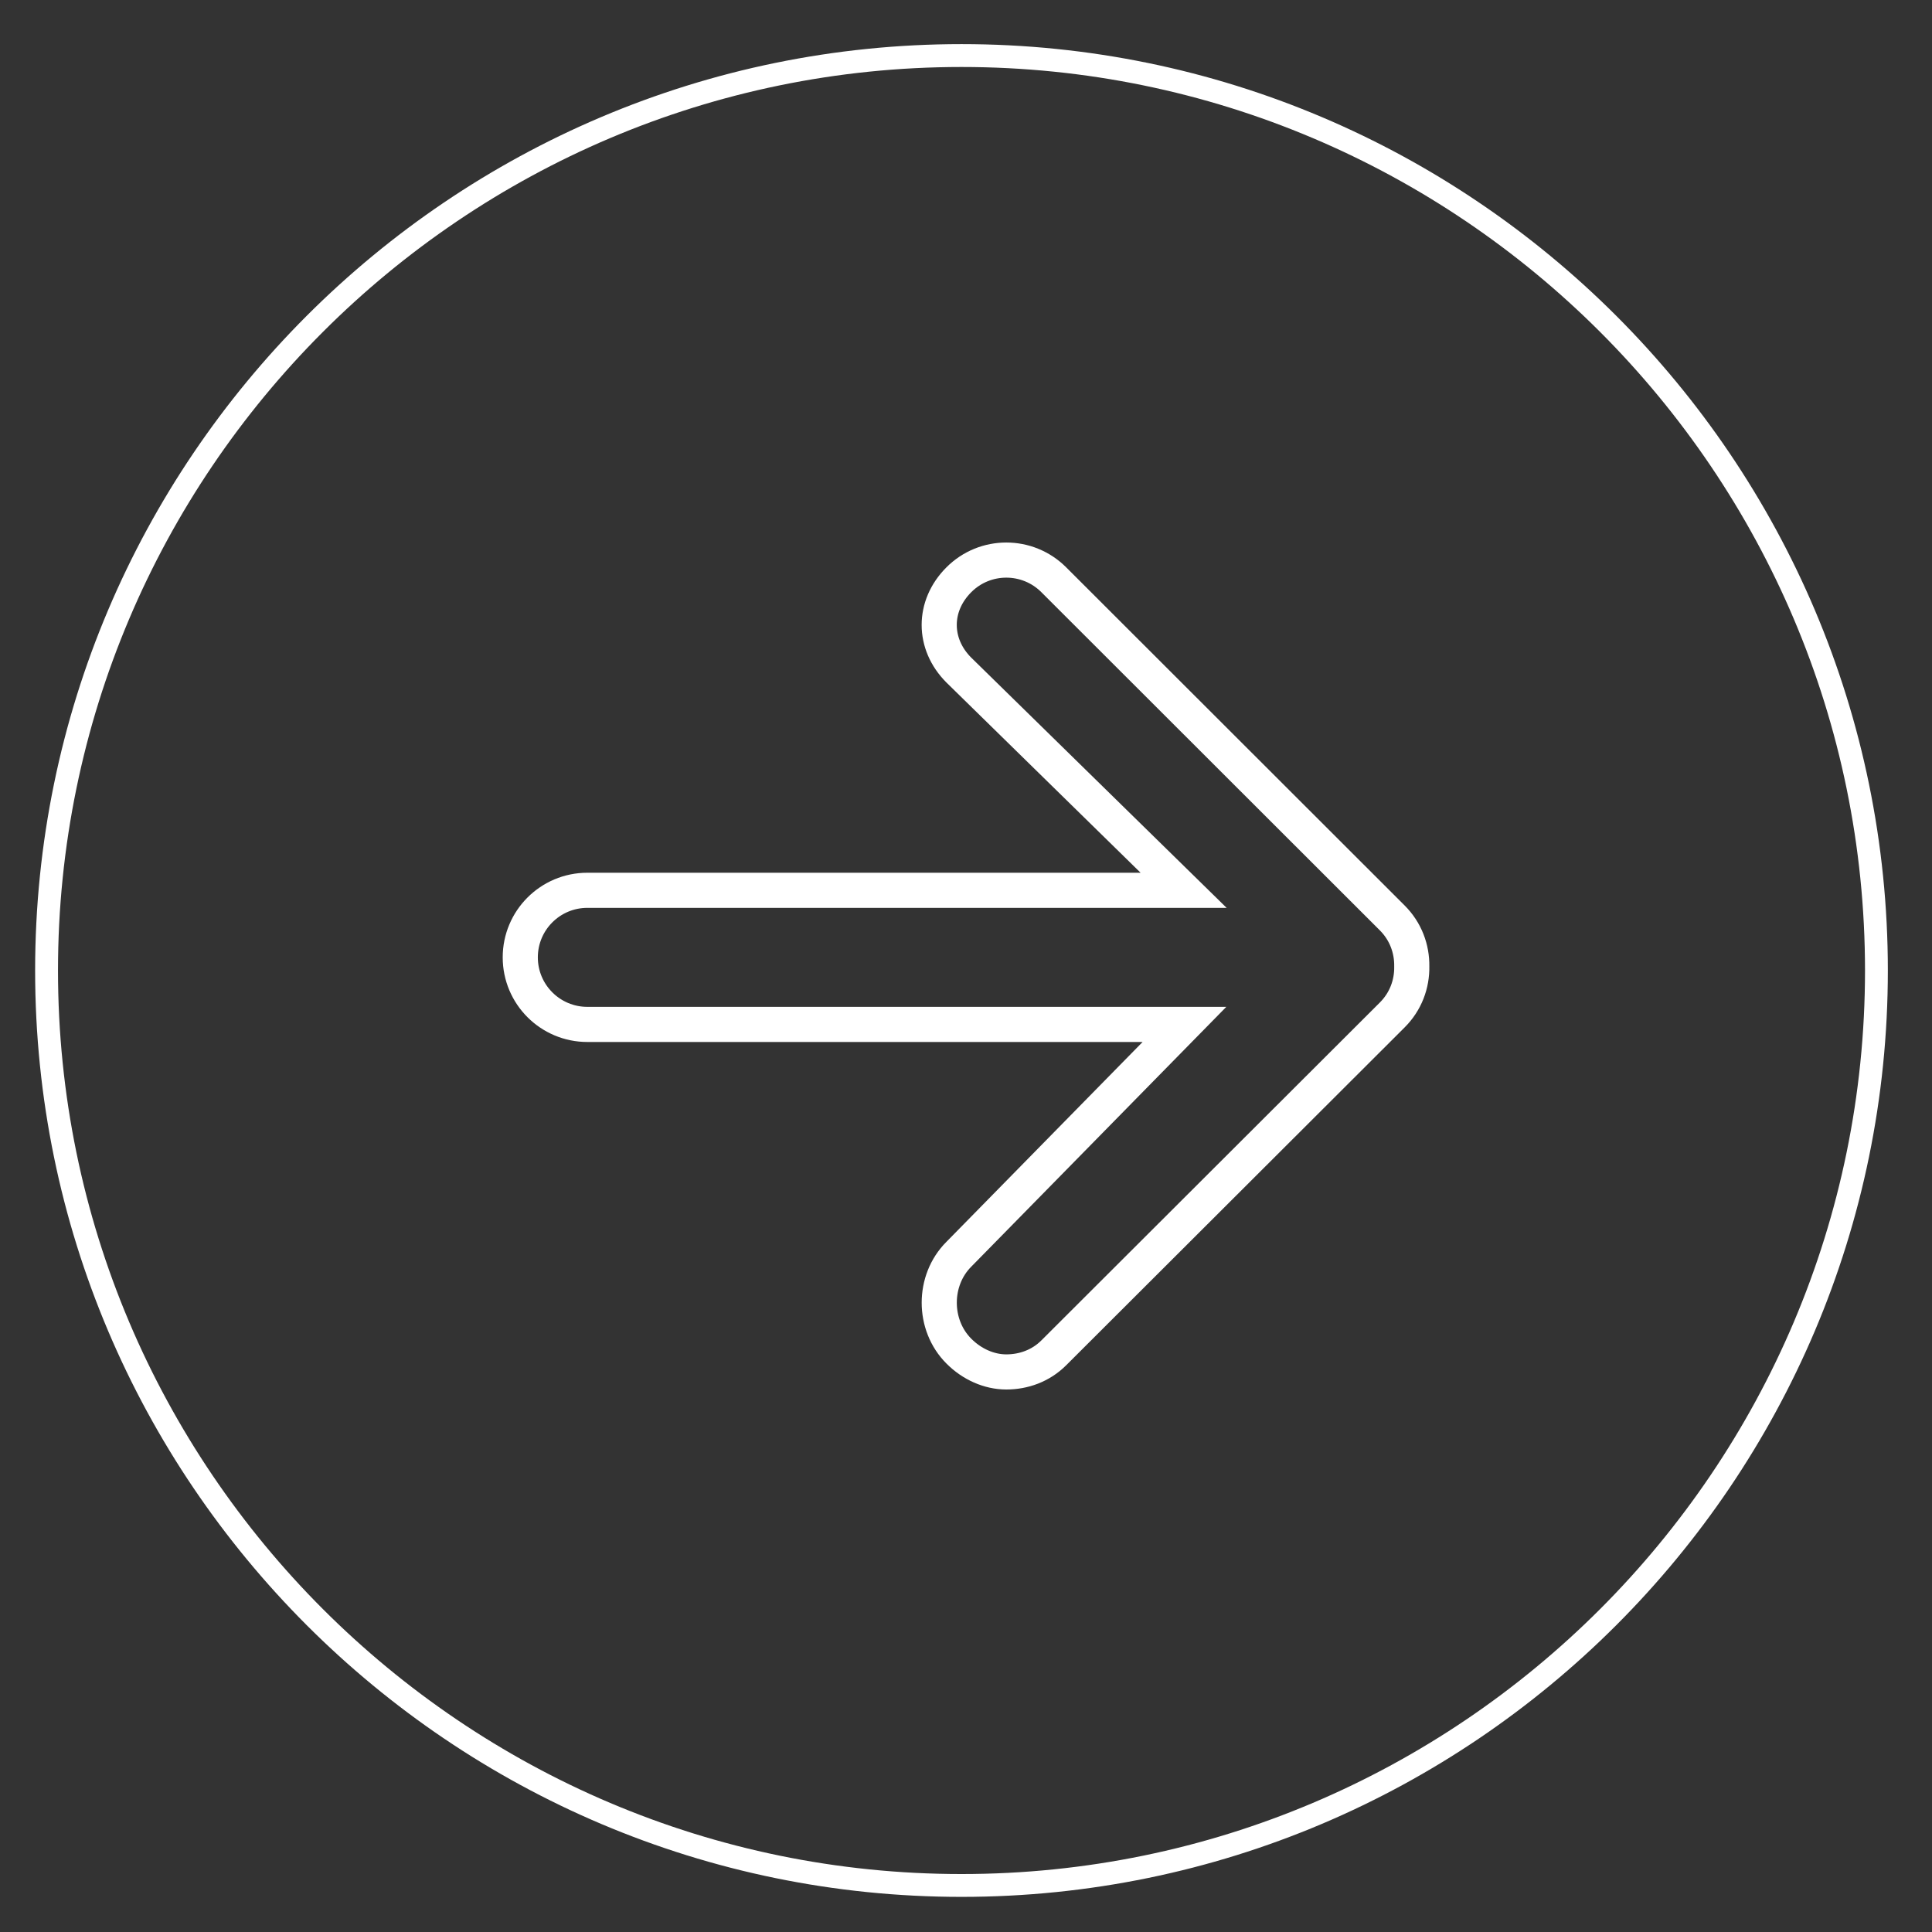
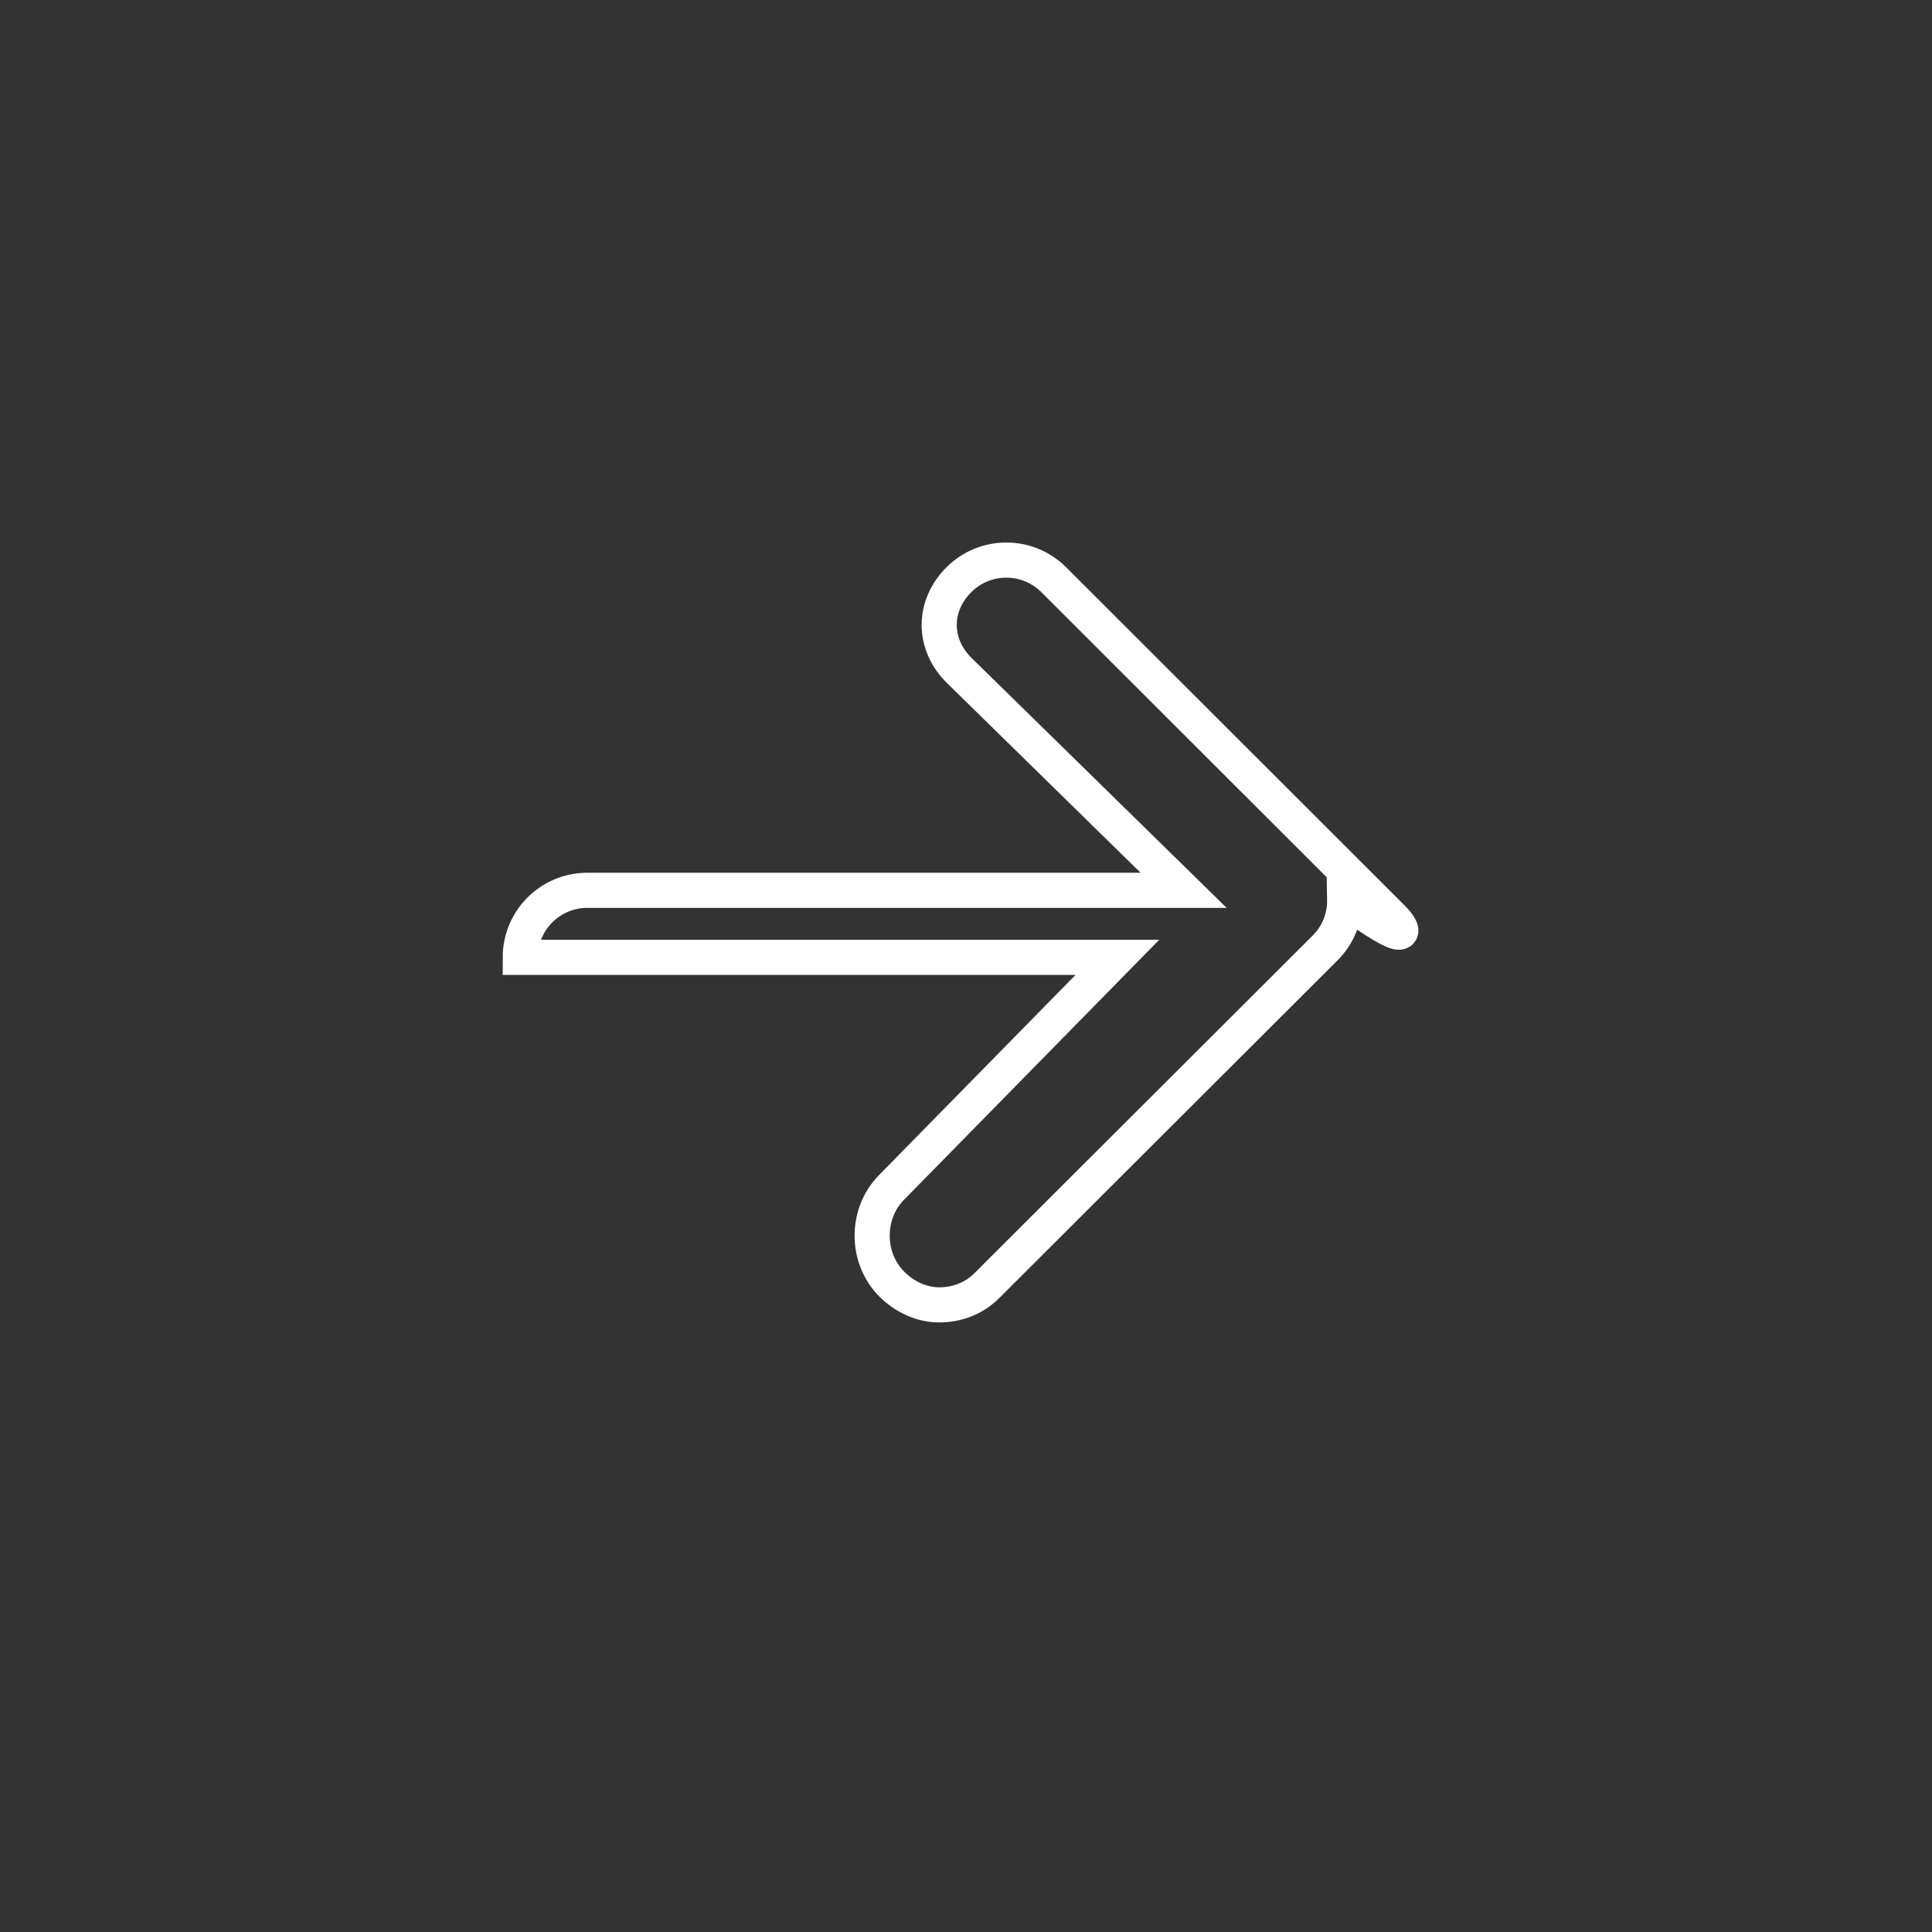
<svg xmlns="http://www.w3.org/2000/svg" version="1.1" id="Layer_1" x="0px" y="0px" width="55px" height="55px" viewBox="0 0 55 55" enable-background="new 0 0 55 55" xml:space="preserve">
  <rect x="0" y="0" width="55" height="55" fill="#333333" stroke="none" />
  <g>
-     <path fill="#FFFFFF" d="M27.372,54C12.831,54,1,42.17,1,27.628S12.831,1.256,27.372,1.256s26.371,11.831,26.371,26.372   C53.743,42.17,41.913,54,27.372,54z M27.372,1.907c-14.183,0-25.721,11.538-25.721,25.721c0,14.183,11.538,25.722,25.721,25.722   c14.183,0,25.721-11.539,25.721-25.722C53.093,13.445,41.555,1.907,27.372,1.907z" />
-   </g>
+     </g>
  <g>
-     <path fill="none" stroke="#FFFFFF" stroke-miterlimit="10" d="M39.633,26.13l-9.635-9.626c-0.746-0.746-1.956-0.746-2.701,0   c-0.746,0.745-0.746,1.828,0,2.573l6.398,6.268H16.721c-1.056,0-1.91,0.855-1.91,1.909s0.854,1.909,1.91,1.909h16.998l-6.421,6.541   c-0.746,0.744-0.746,2.017,0,2.761c0.372,0.373,0.861,0.591,1.35,0.591s0.978-0.171,1.351-0.544l9.635-9.618   c0.383-0.382,0.565-0.881,0.556-1.382C40.198,27.011,40.016,26.512,39.633,26.13z" />
+     <path fill="none" stroke="#FFFFFF" stroke-miterlimit="10" d="M39.633,26.13l-9.635-9.626c-0.746-0.746-1.956-0.746-2.701,0   c-0.746,0.745-0.746,1.828,0,2.573l6.398,6.268H16.721c-1.056,0-1.91,0.855-1.91,1.909h16.998l-6.421,6.541   c-0.746,0.744-0.746,2.017,0,2.761c0.372,0.373,0.861,0.591,1.35,0.591s0.978-0.171,1.351-0.544l9.635-9.618   c0.383-0.382,0.565-0.881,0.556-1.382C40.198,27.011,40.016,26.512,39.633,26.13z" />
  </g>
</svg>